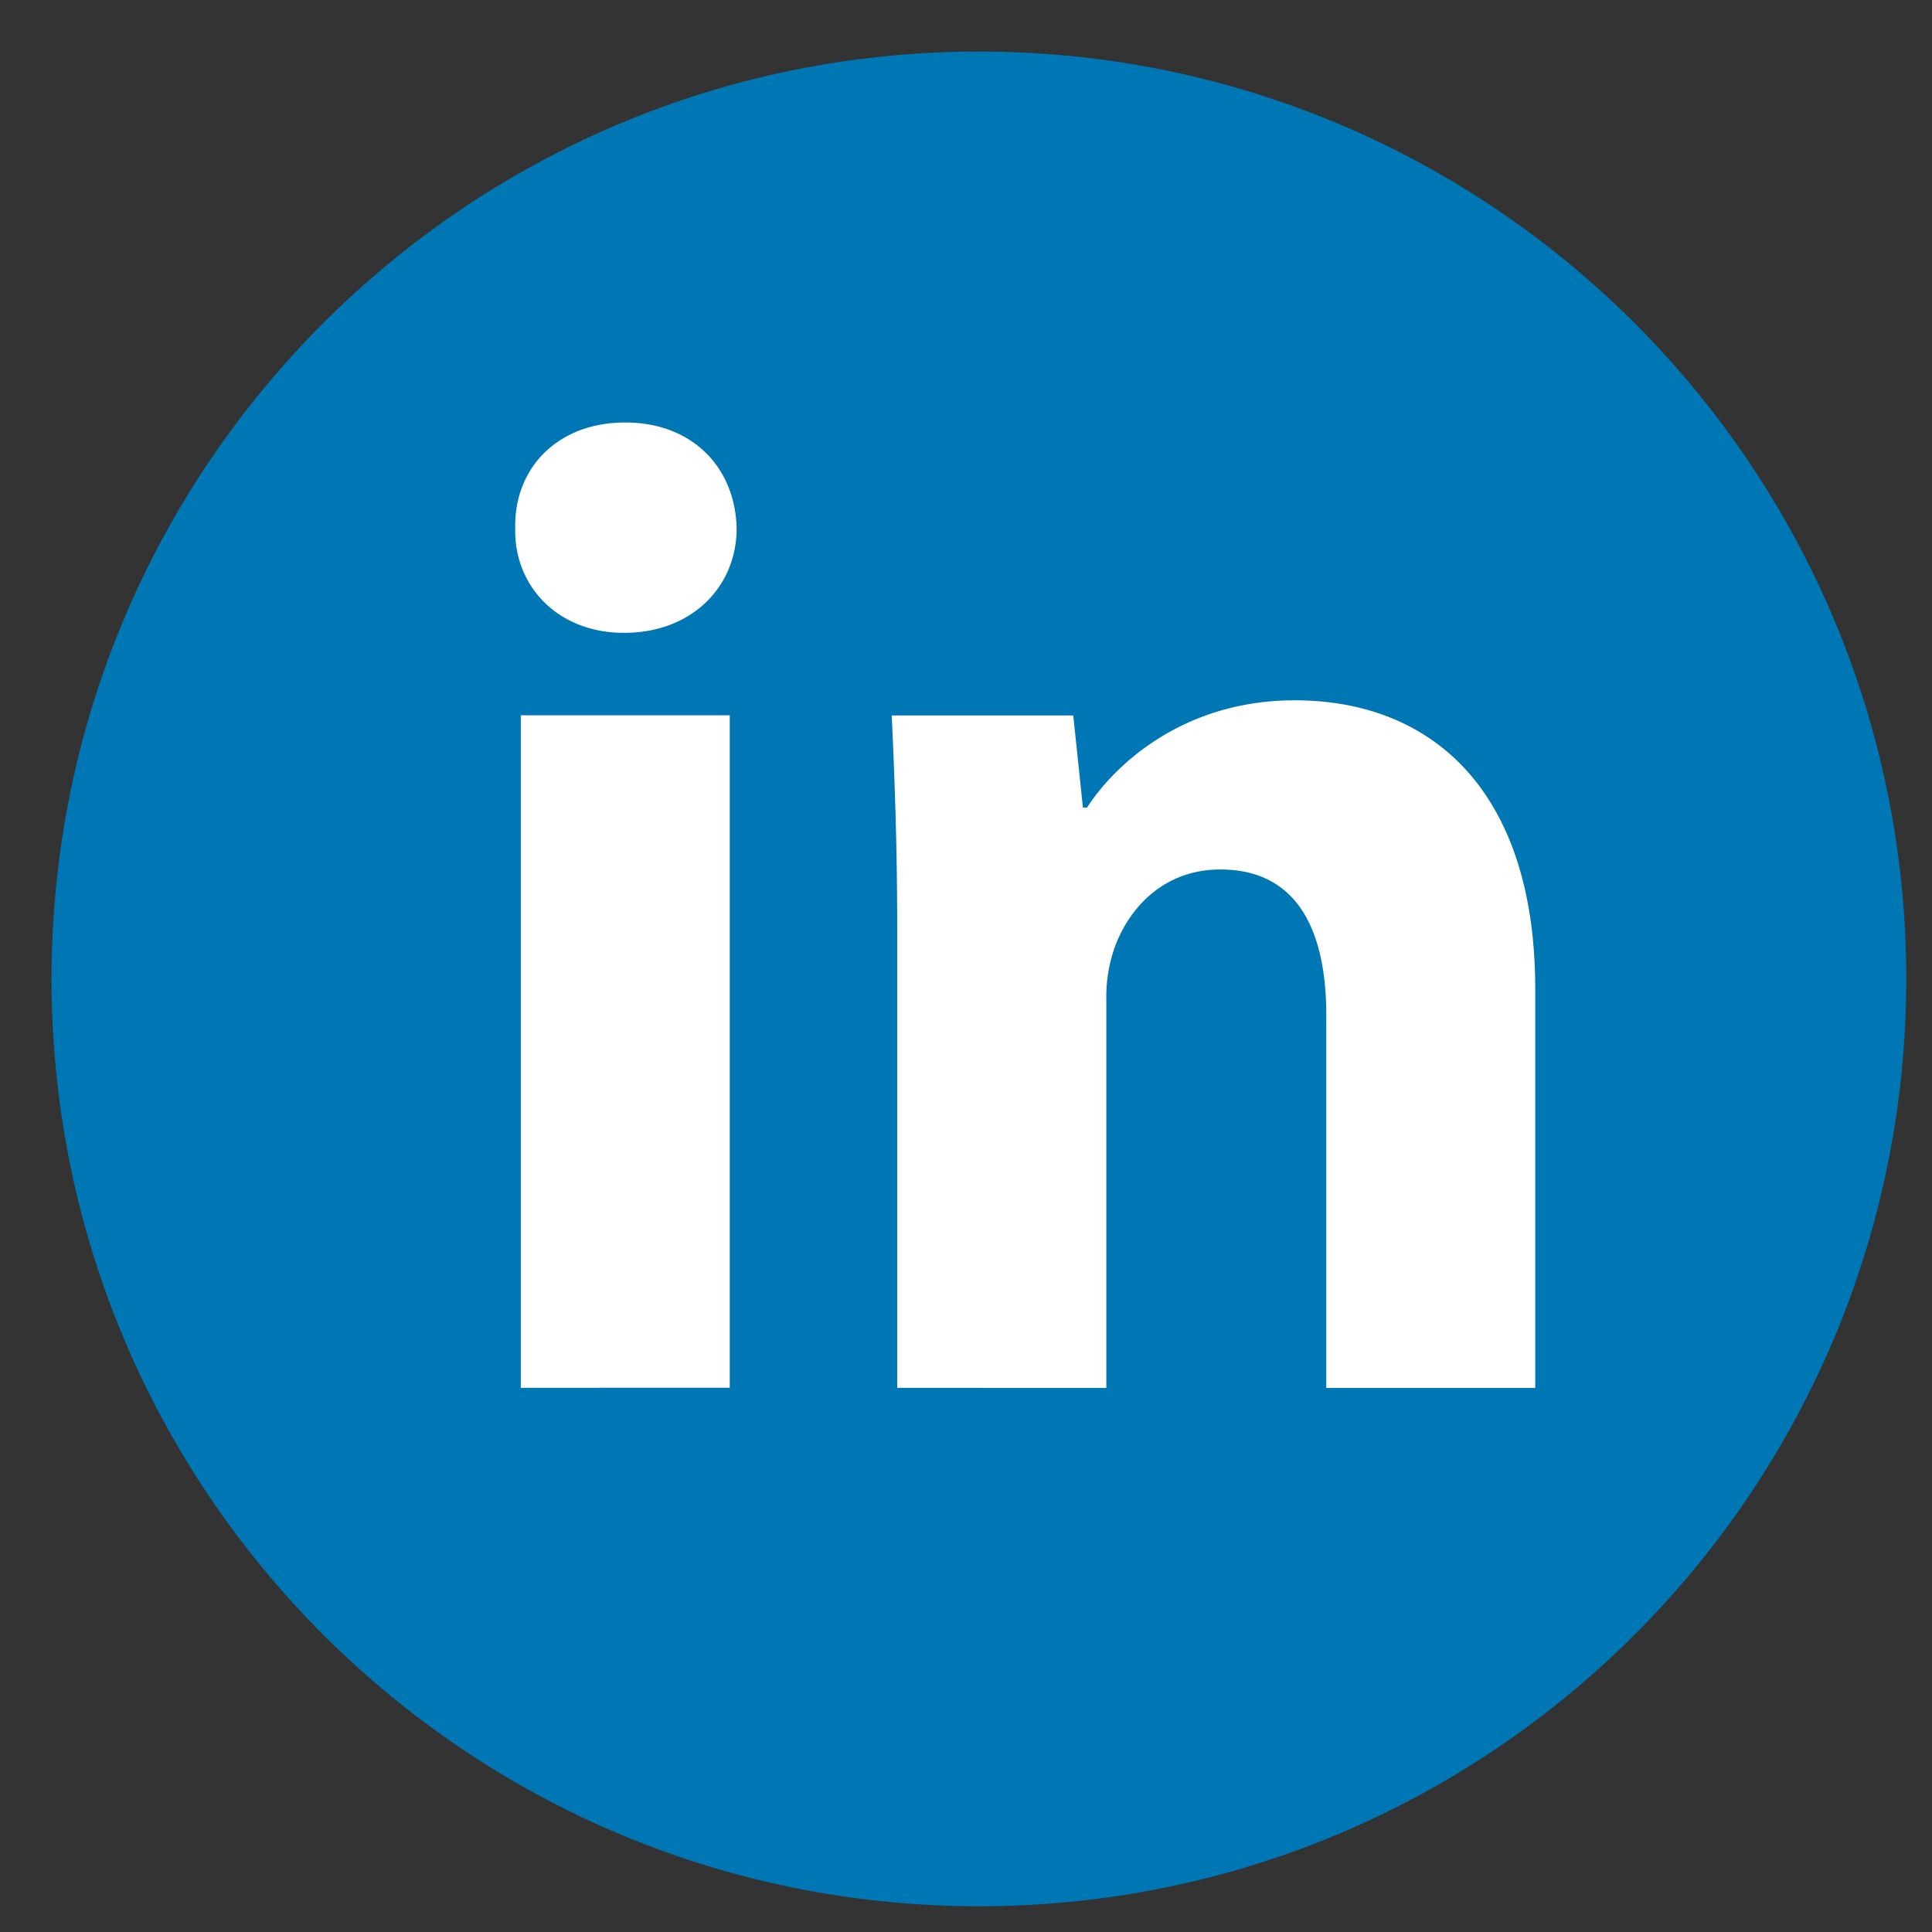
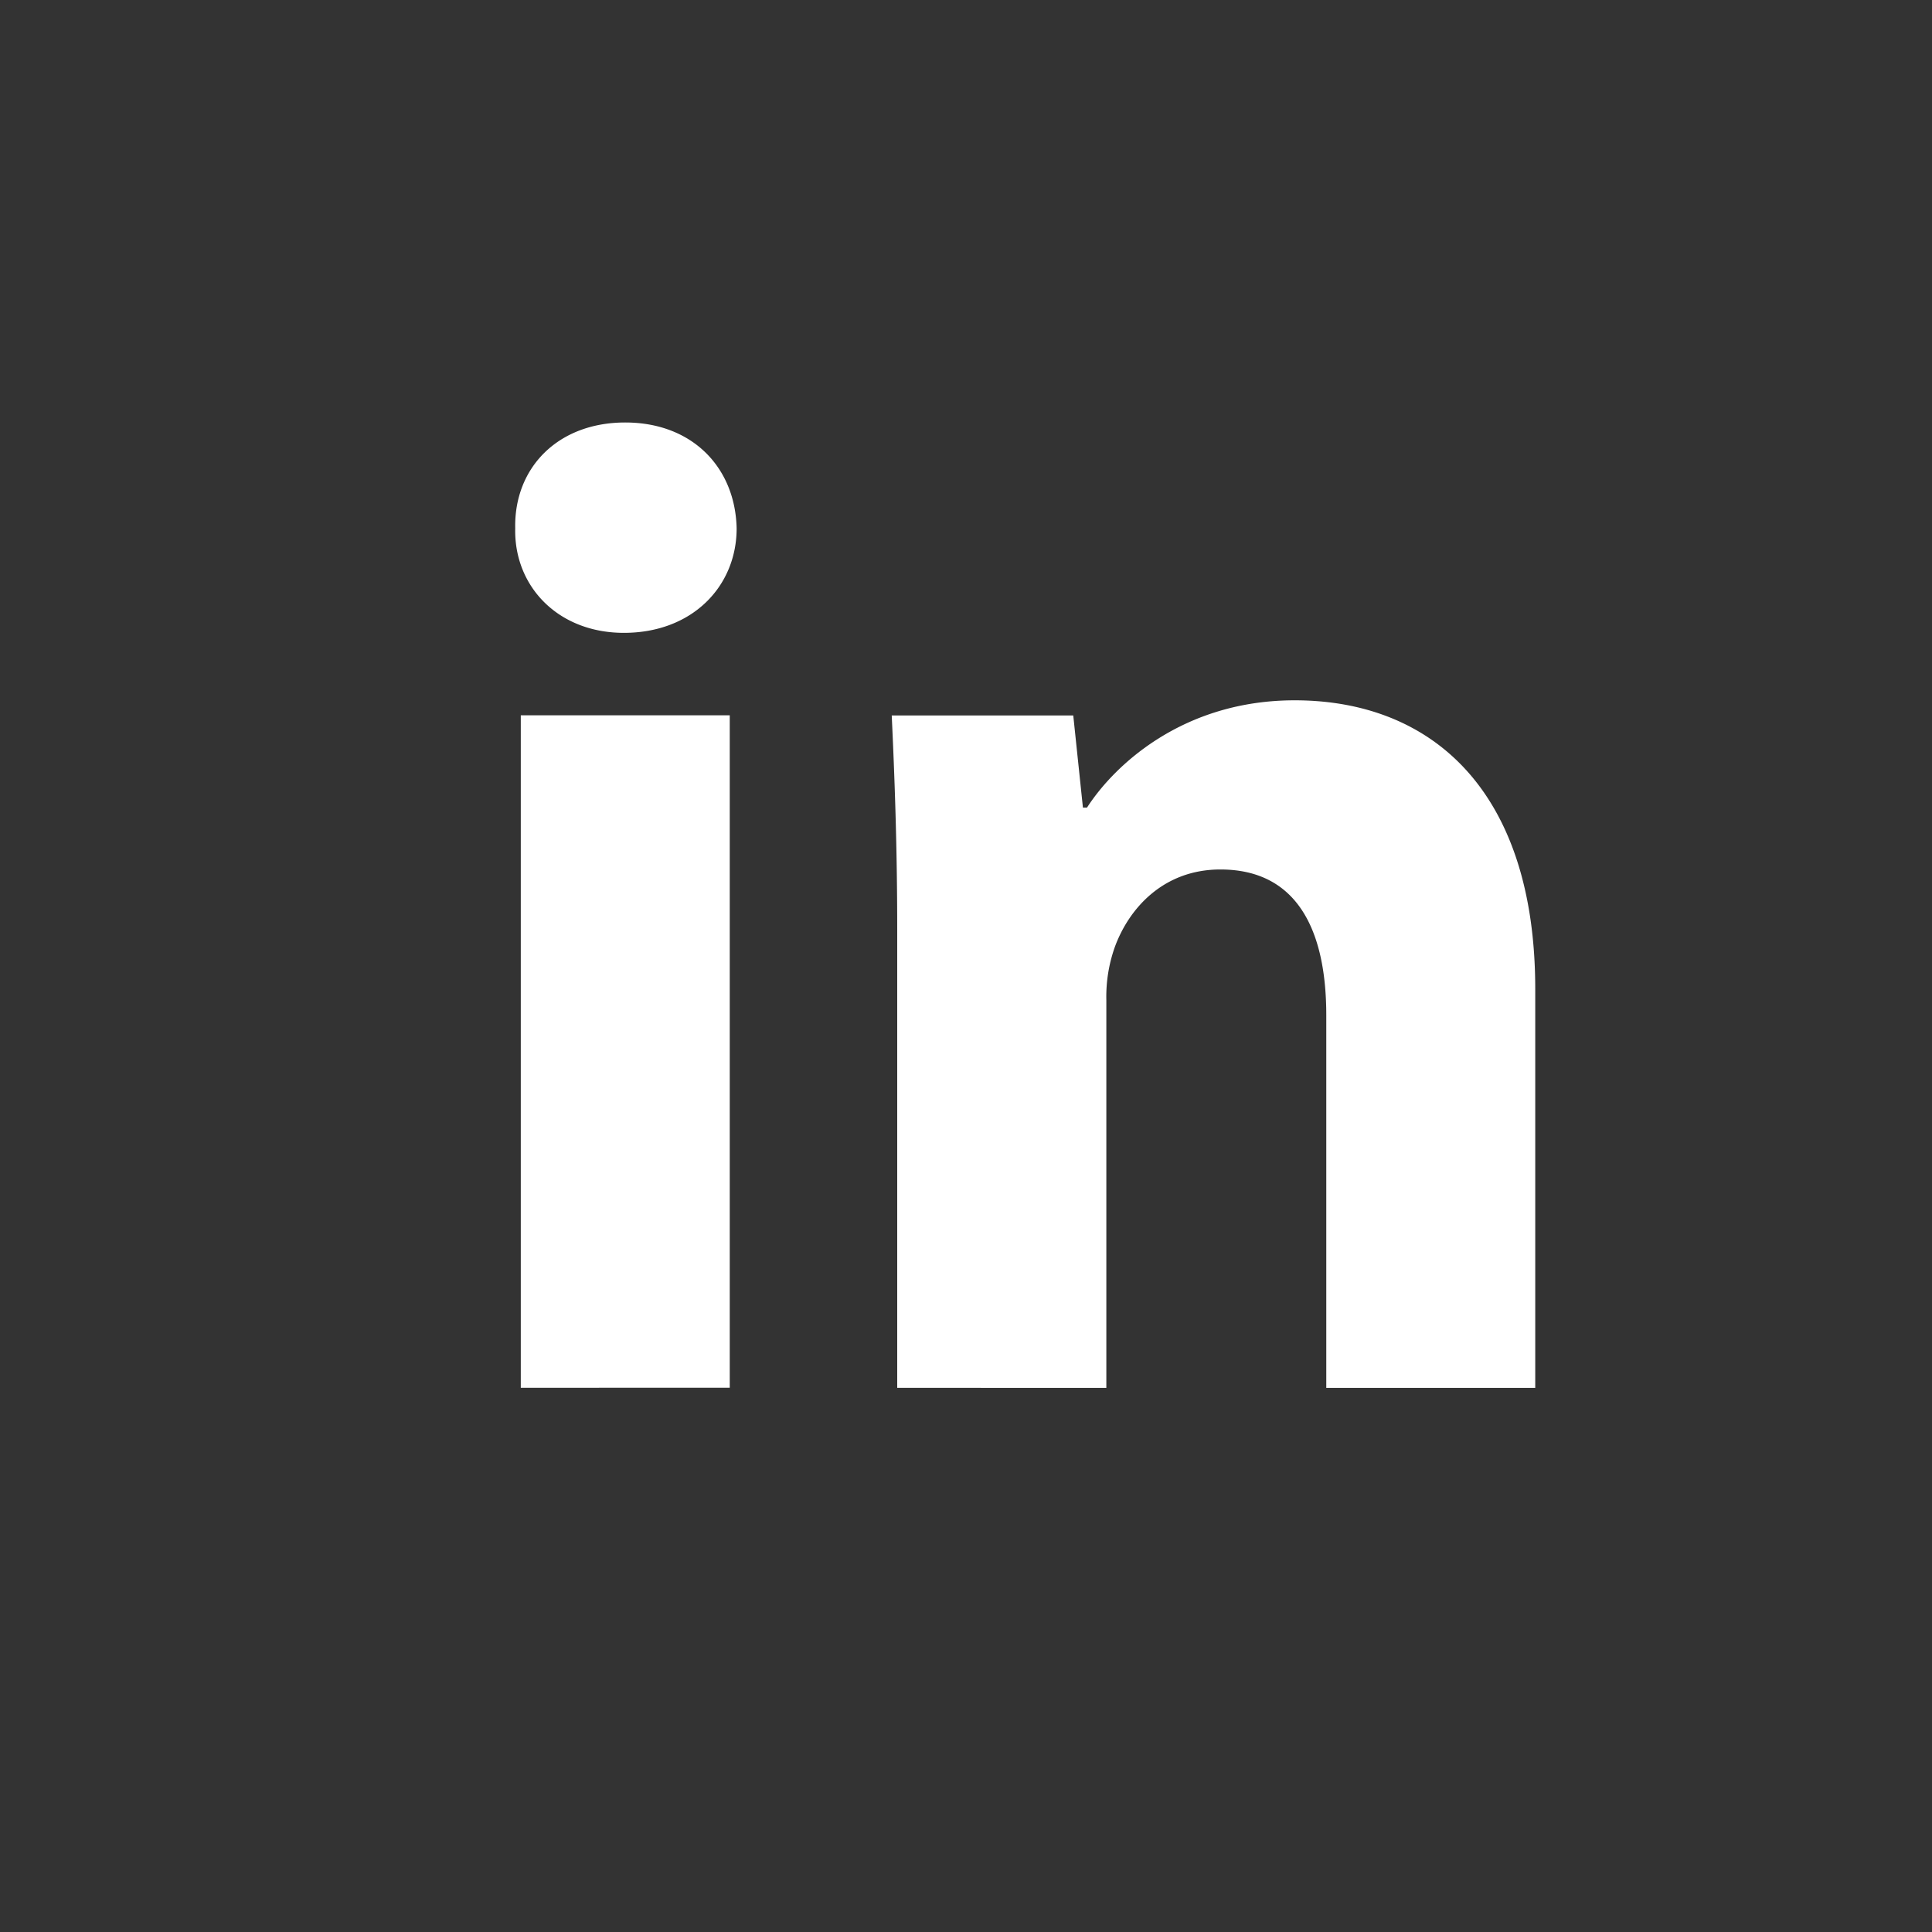
<svg xmlns="http://www.w3.org/2000/svg" fill="none" viewBox="0 0 25 25">
  <rect x="0" y="0" width="25" height="25" fill="#333333" stroke="none" />
-   <path fill="#0077B5" d="M12.667 24.667c6.627 0 12-5.373 12-12 0-6.628-5.373-12-12-12-6.628 0-12 5.372-12 12 0 6.627 5.372 12 12 12Z" />
  <path fill="#fff" fill-rule="evenodd" d="M9.532 6.837c0 .747-.57 1.352-1.459 1.352-.855 0-1.423-.605-1.406-1.352-.017-.783.551-1.37 1.423-1.37.873 0 1.425.587 1.442 1.37ZM6.739 17.958V9.256h2.704v8.701l-2.704.001ZM11.61 12.033c0-1.085-.035-2.01-.071-2.775h2.349l.125 1.192h.053c.356-.552 1.245-1.388 2.687-1.388 1.779 0 3.113 1.175 3.113 3.736v5.161h-2.704v-4.822c0-1.122-.391-1.886-1.37-1.886-.747 0-1.192.516-1.37 1.014a1.92 1.92 0 0 0-.106.676v5.018H11.61v-5.926Z" clip-rule="evenodd" />
</svg>